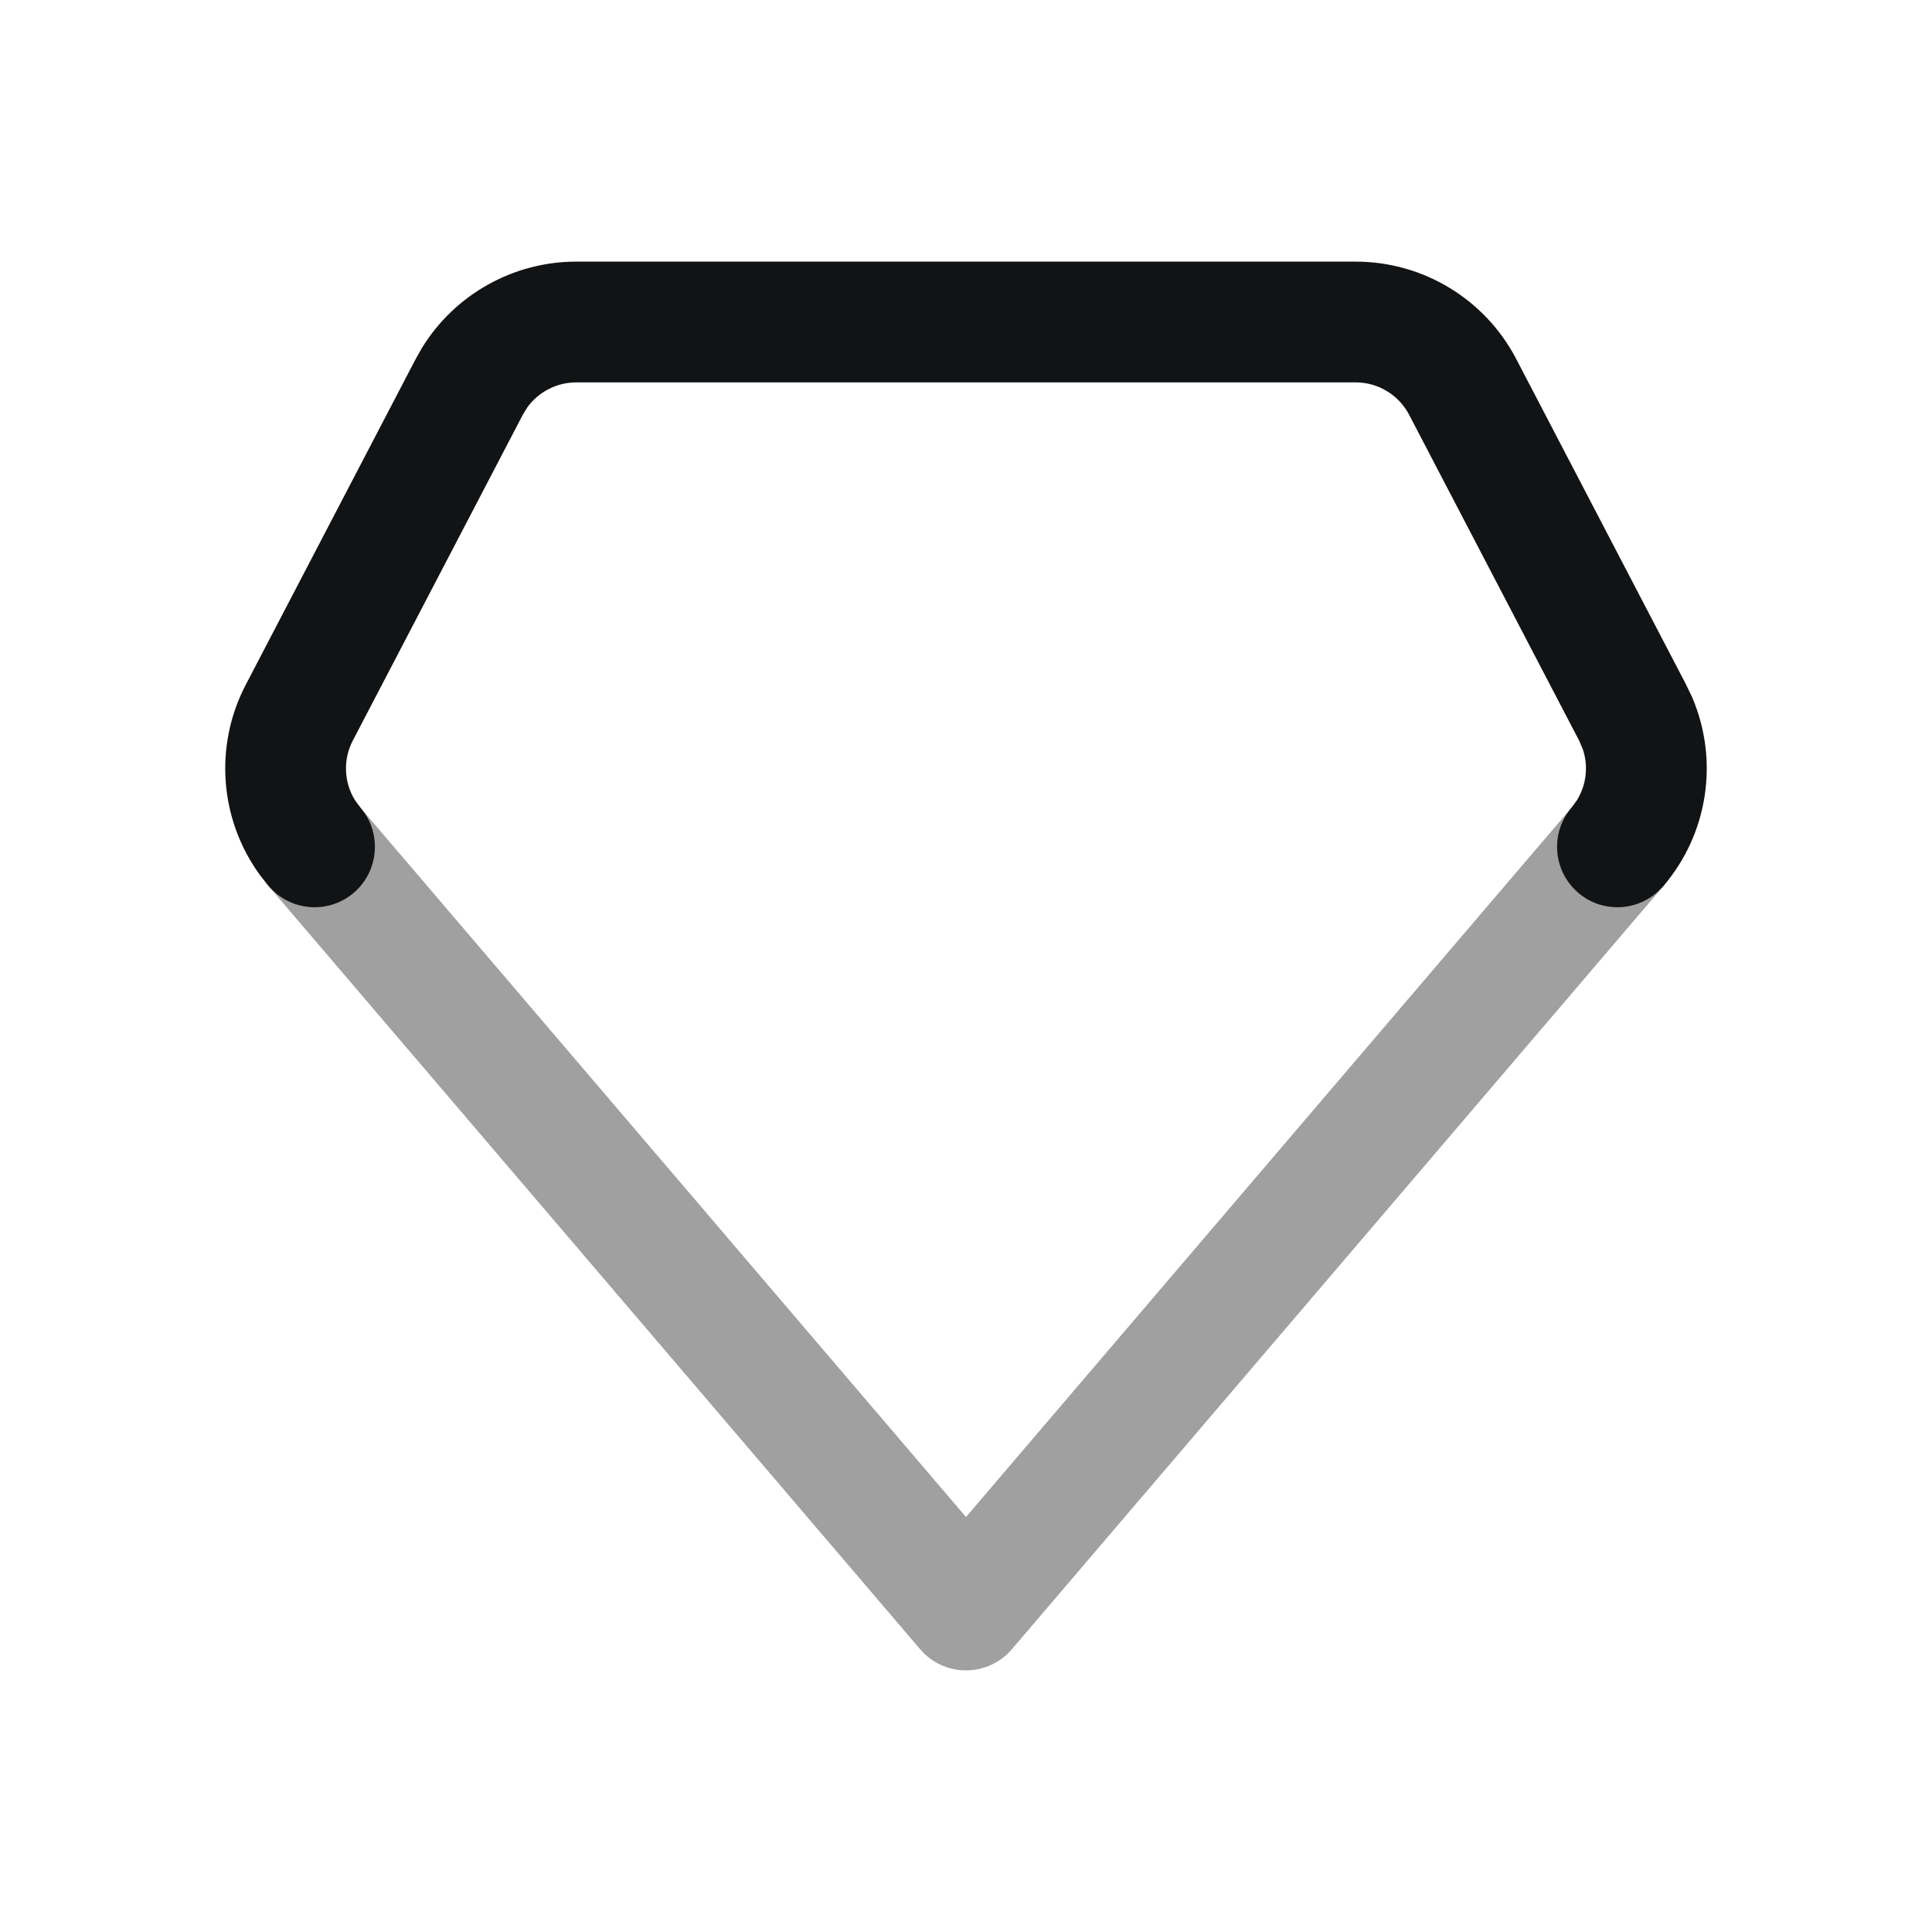
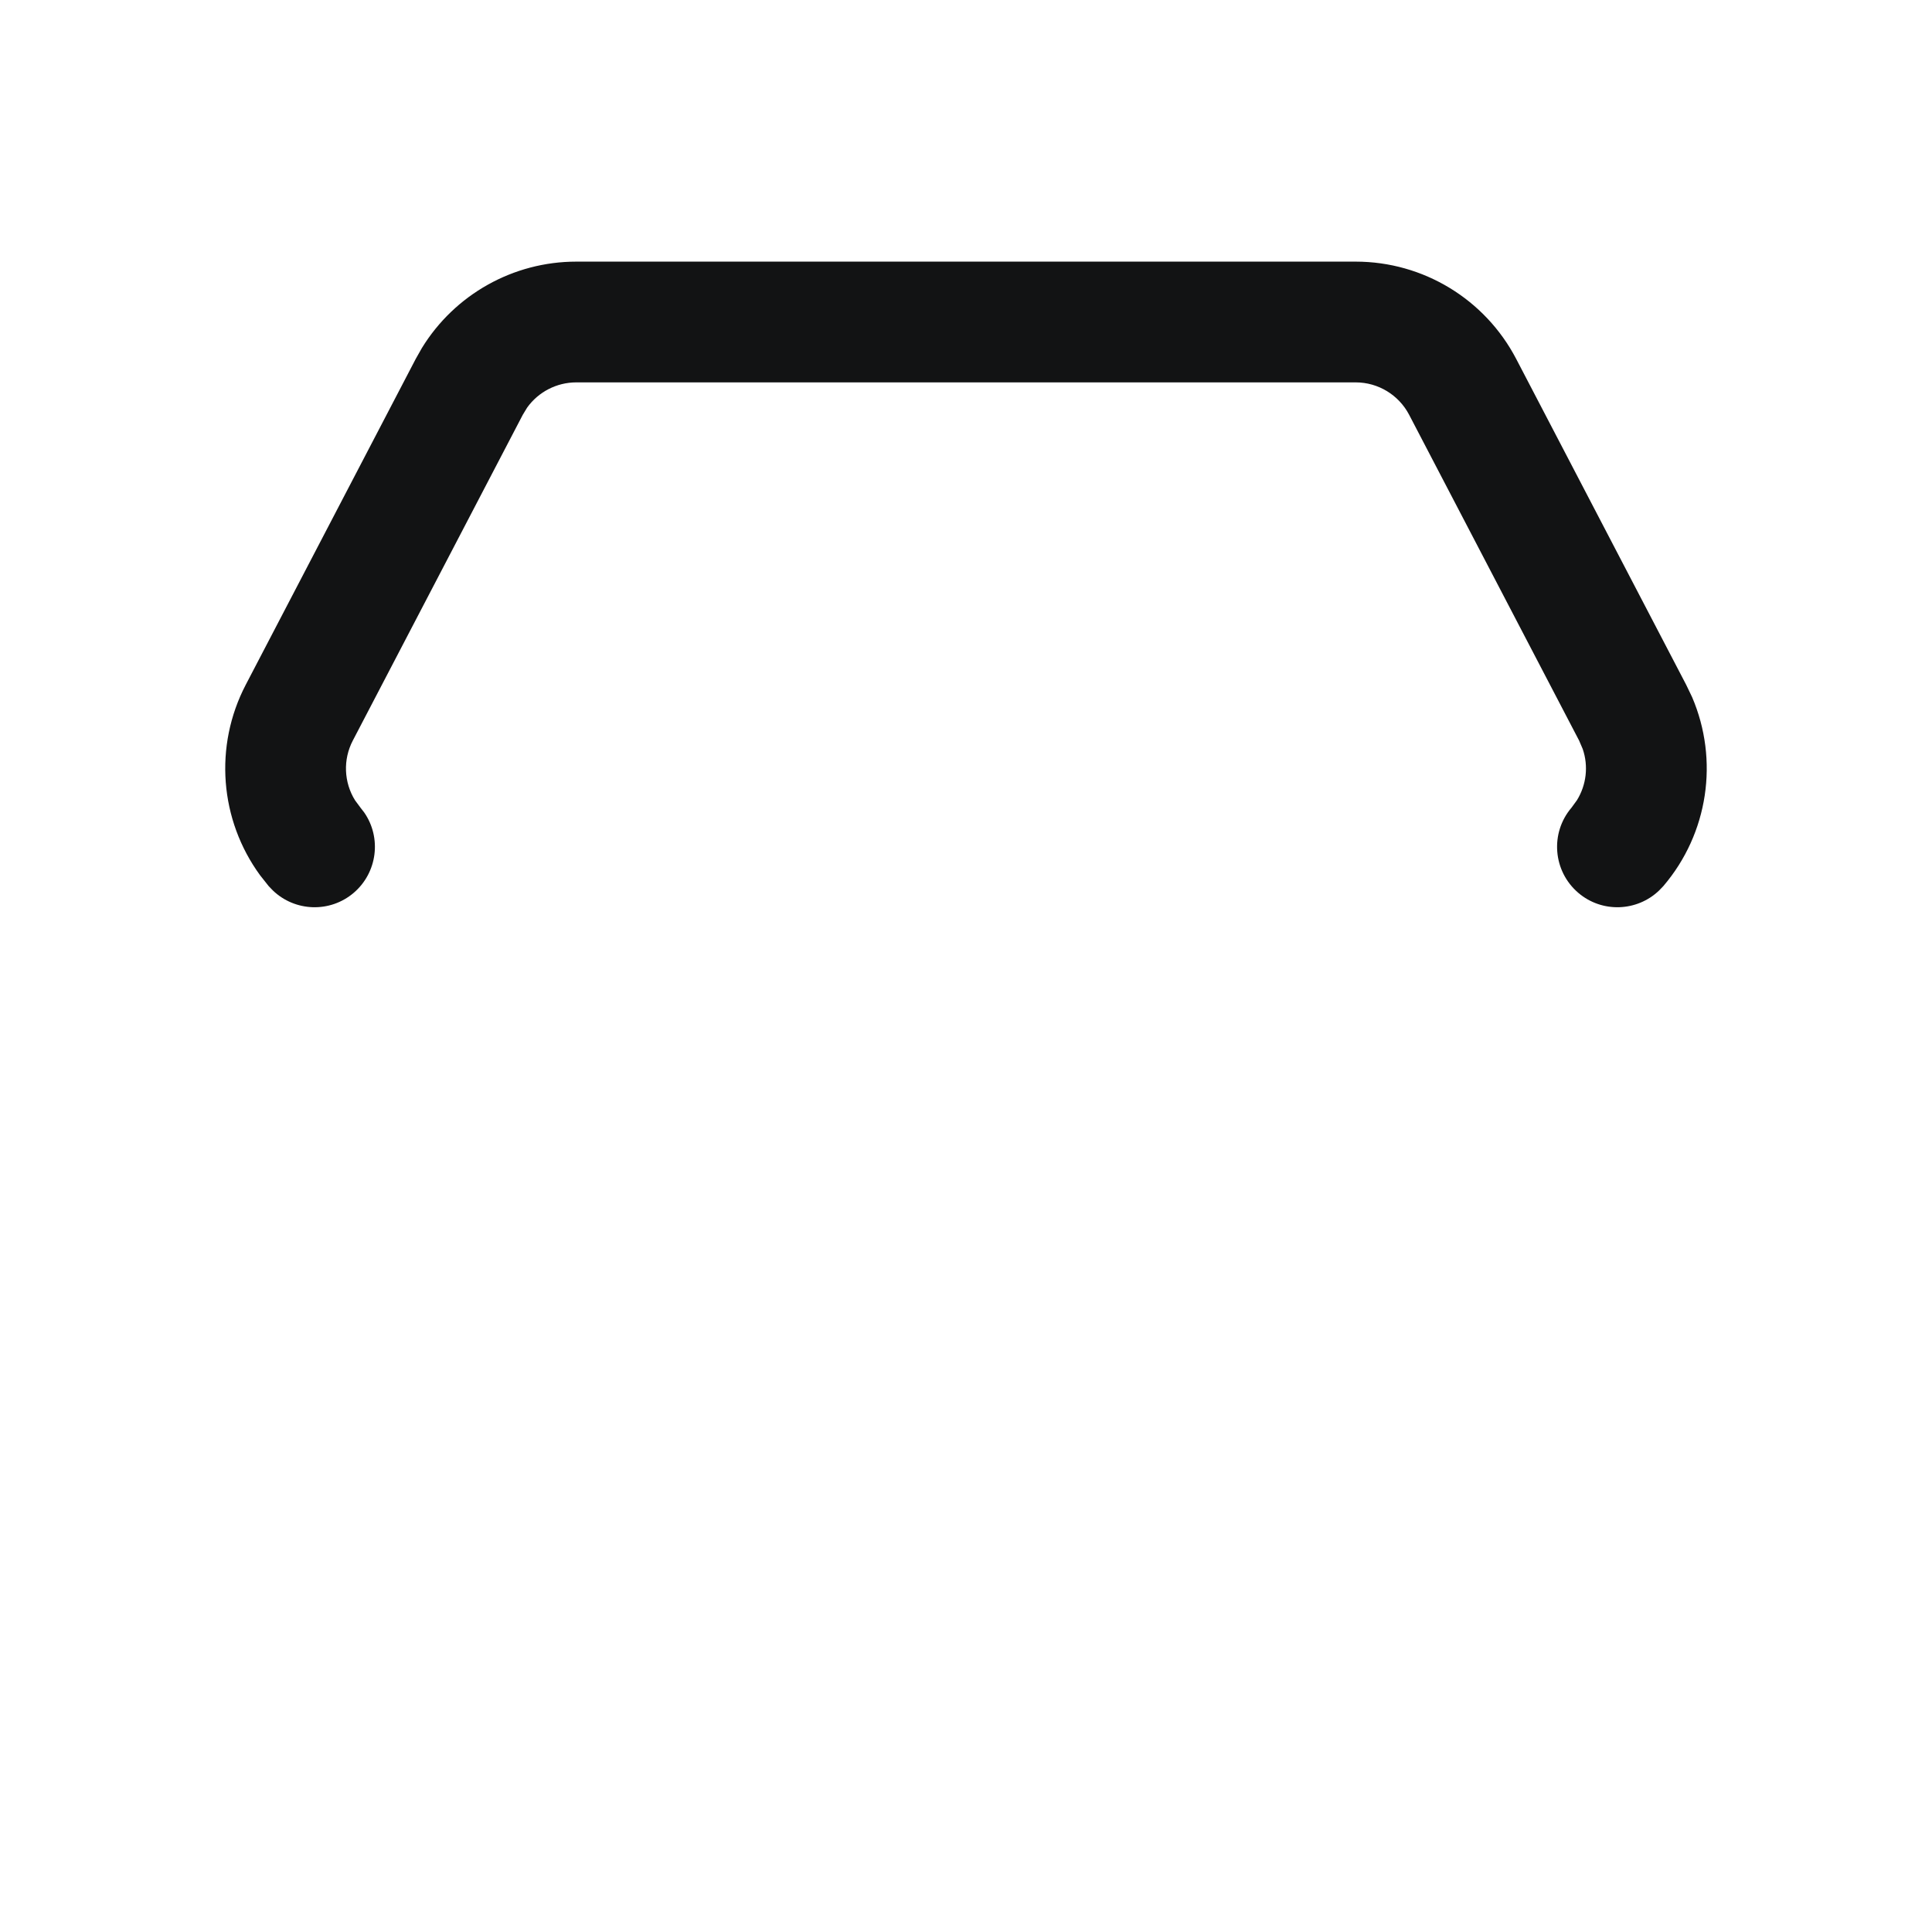
<svg xmlns="http://www.w3.org/2000/svg" width="80" height="80" viewBox="0 0 24 24" fill="none" transform="rotate(0 0 0)">
-   <path opacity="0.4" d="M19.522 10.033C19.791 9.719 20.264 9.681 20.579 9.95C20.874 10.202 20.926 10.634 20.71 10.946L20.663 11.008L12.57 20.487C12.428 20.654 12.219 20.75 12 20.75C11.78 20.75 11.572 20.654 11.43 20.487L3.337 11.008L3.29 10.946C3.074 10.634 3.125 10.202 3.42 9.95C3.715 9.698 4.15 9.715 4.425 9.978L4.477 10.033L12 18.845L19.522 10.033Z" fill="#121314" />
  <path d="M16.841 3.25C17.679 3.25 18.447 3.716 18.835 4.459L20.946 8.506L21.02 8.66C21.355 9.442 21.222 10.352 20.663 11.007L20.61 11.062C20.336 11.325 19.901 11.343 19.606 11.091C19.291 10.822 19.253 10.348 19.522 10.033L19.589 9.941C19.707 9.751 19.734 9.516 19.661 9.304L19.616 9.199L17.505 5.153C17.376 4.906 17.12 4.75 16.841 4.75H7.159C6.915 4.75 6.687 4.869 6.548 5.064L6.494 5.153L4.383 9.199C4.259 9.436 4.272 9.719 4.41 9.941L4.478 10.033L4.525 10.094C4.741 10.406 4.689 10.839 4.394 11.091C4.098 11.343 3.664 11.325 3.39 11.062L3.337 11.007L3.231 10.873C2.729 10.186 2.655 9.269 3.053 8.506L5.164 4.459L5.241 4.323C5.648 3.66 6.373 3.25 7.159 3.25H16.841Z" fill="#121314" />
</svg>